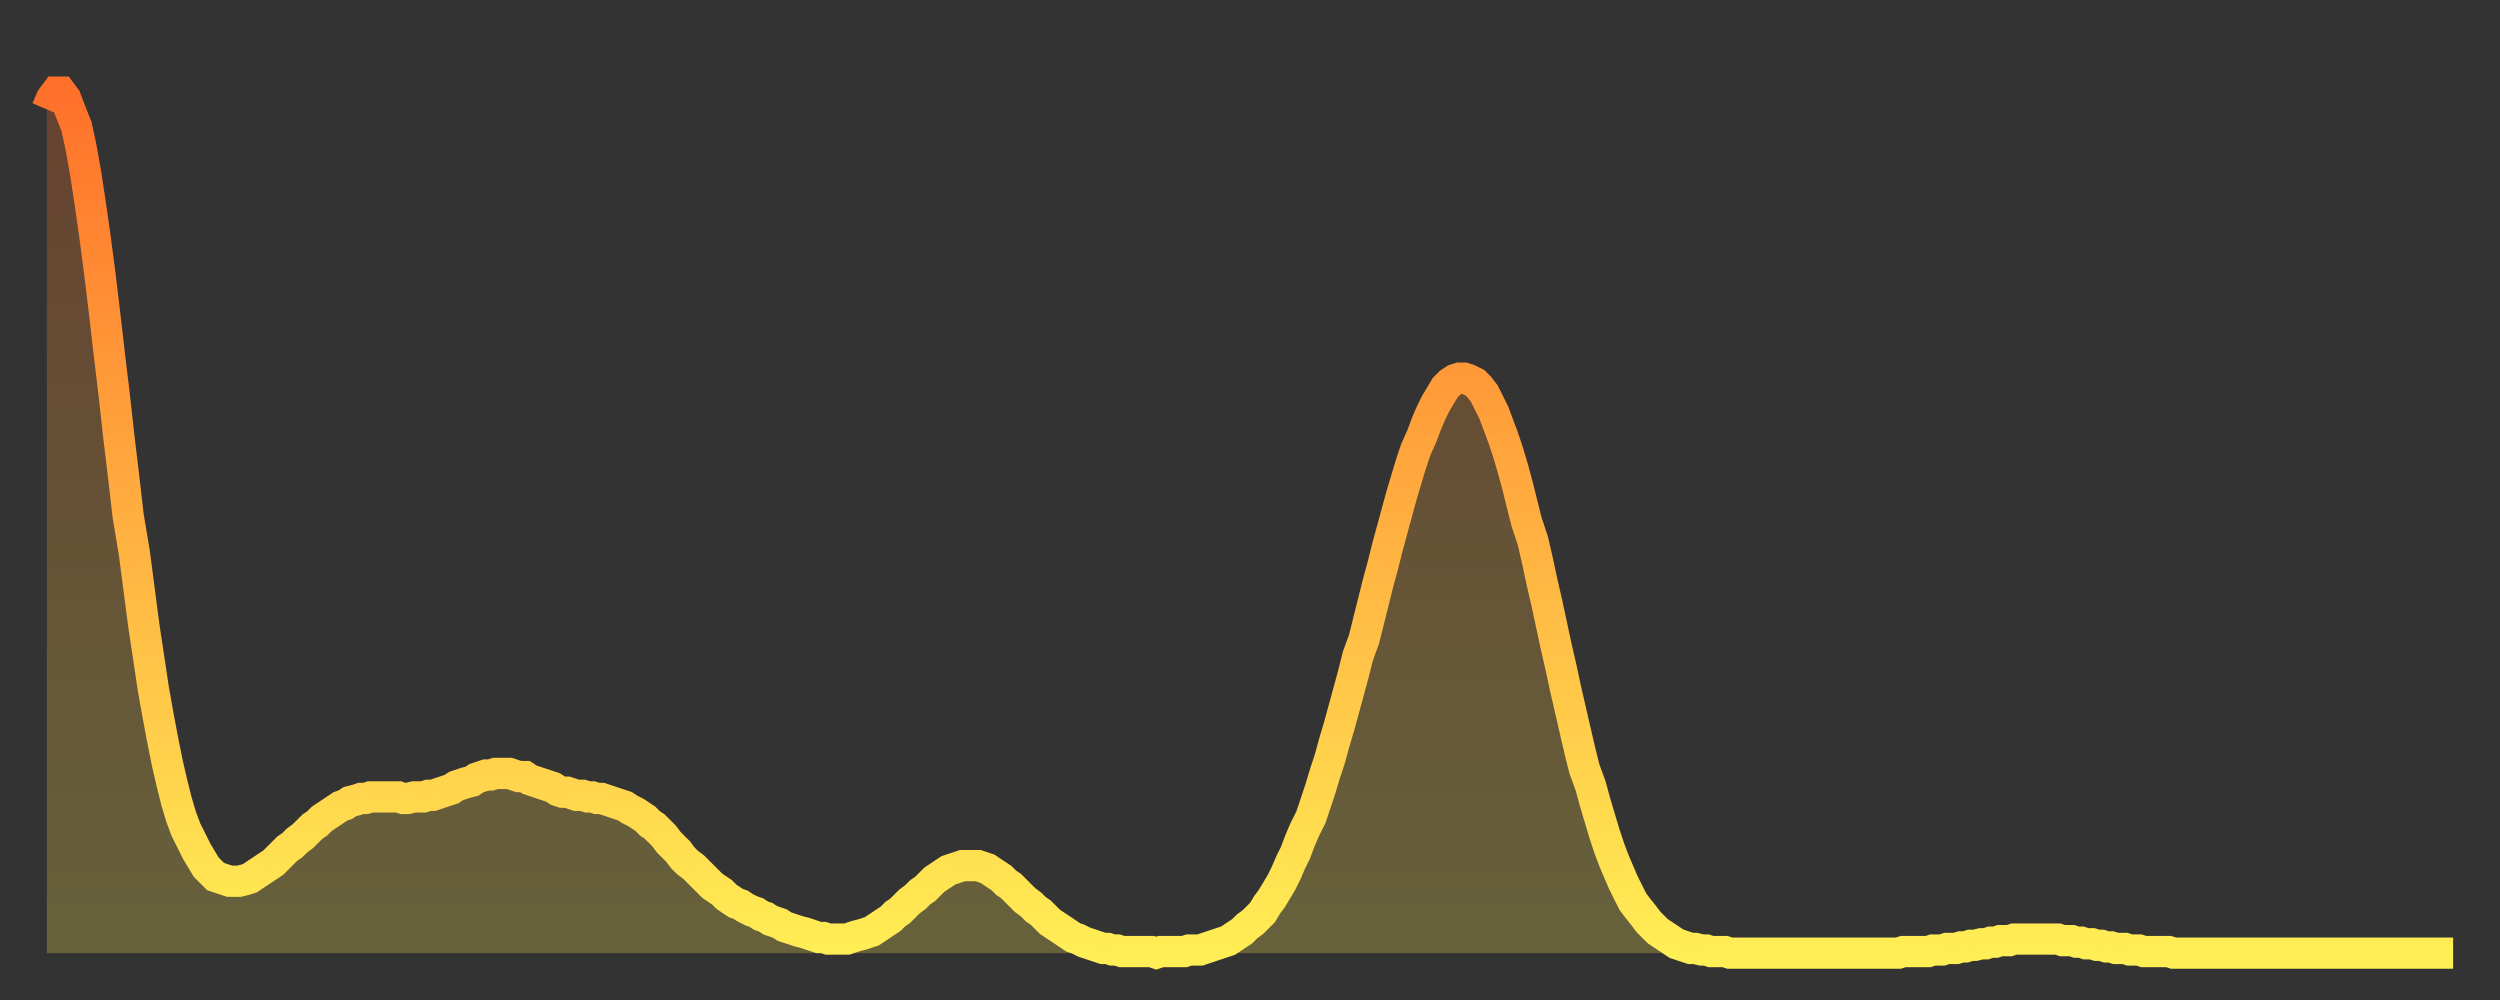
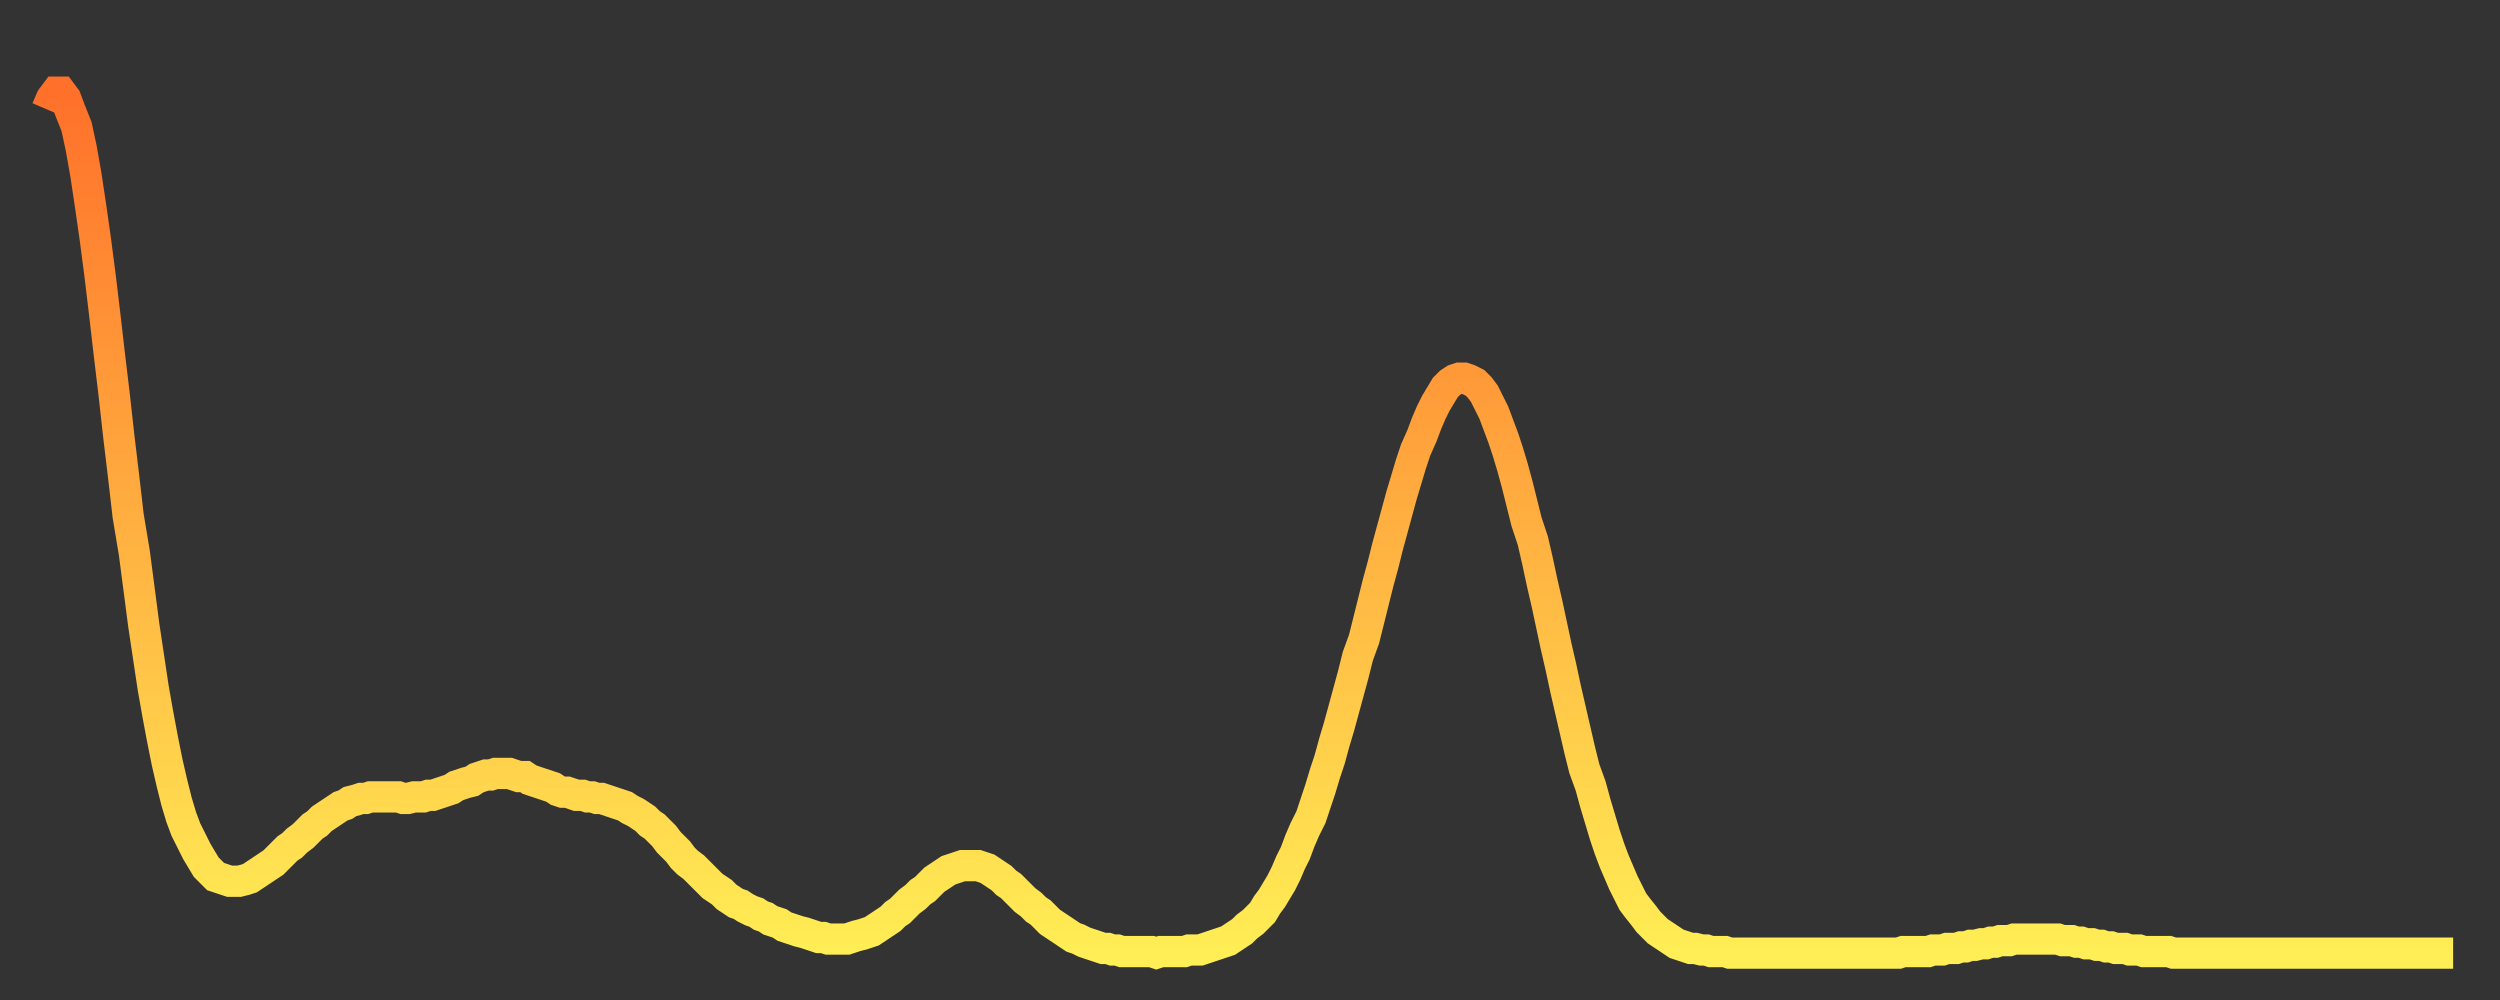
<svg xmlns="http://www.w3.org/2000/svg" baseProfile="full" height="64" version="1.1" width="160">
  <rect width="100%" height="100%" fill="#333333" stroke="none" />
  <defs>
    <linearGradient id="id178532" x1="0" x2="0" y1="0" y2="1">
      <stop offset="0%" stop-color="#ff702a" />
      <stop offset="50%" stop-color="#ffaf40" />
      <stop offset="100%" stop-color="#ffee55" />
    </linearGradient>
  </defs>
  <g transform="translate(3,3)">
    <g>
      <path d="M 0.0 4.0 0.3 3.3 0.6 2.9 0.9 2.9 1.2 3.3 1.5 4.1 1.9 5.1 2.2 6.5 2.5 8.2 2.8 10.2 3.1 12.3 3.4 14.6 3.7 17.1 4.0 19.7 4.3 22.2 4.6 24.9 4.9 27.4 5.2 30.0 5.6 32.4 5.9 34.7 6.2 37.0 6.5 39.0 6.8 41.0 7.1 42.7 7.4 44.3 7.7 45.8 8.0 47.1 8.3 48.3 8.6 49.3 8.9 50.1 9.3 50.9 9.6 51.5 9.9 52.0 10.2 52.5 10.5 52.8 10.8 53.1 11.1 53.2 11.4 53.3 11.7 53.4 12.0 53.4 12.3 53.4 12.7 53.3 13.0 53.2 13.3 53.0 13.6 52.8 13.9 52.6 14.2 52.4 14.5 52.2 14.8 51.9 15.1 51.6 15.4 51.3 15.7 51.1 16.0 50.8 16.4 50.5 16.7 50.2 17.0 49.9 17.3 49.7 17.6 49.4 17.9 49.2 18.2 49.0 18.5 48.8 18.8 48.6 19.1 48.5 19.4 48.3 19.8 48.2 20.1 48.1 20.4 48.1 20.7 48.0 21.0 48.0 21.3 48.0 21.6 48.0 21.9 48.0 22.2 48.0 22.5 48.0 22.8 48.1 23.1 48.1 23.5 48.0 23.8 48.0 24.1 48.0 24.4 47.9 24.7 47.9 25.0 47.8 25.3 47.7 25.6 47.6 25.9 47.5 26.2 47.3 26.5 47.2 26.8 47.1 27.2 47.0 27.5 46.8 27.8 46.7 28.1 46.6 28.4 46.6 28.7 46.5 29.0 46.5 29.3 46.5 29.6 46.5 29.9 46.6 30.2 46.7 30.6 46.7 30.9 46.9 31.2 47.0 31.5 47.1 31.8 47.2 32.1 47.3 32.4 47.4 32.7 47.6 33.0 47.7 33.3 47.7 33.6 47.8 33.9 47.9 34.3 47.9 34.6 48.0 34.9 48.0 35.2 48.1 35.5 48.1 35.8 48.2 36.1 48.3 36.4 48.4 36.7 48.5 37.0 48.6 37.3 48.8 37.7 49.0 38.0 49.2 38.3 49.4 38.6 49.7 38.9 49.9 39.2 50.2 39.5 50.5 39.8 50.9 40.1 51.2 40.4 51.5 40.7 51.9 41.0 52.2 41.4 52.5 41.7 52.8 42.0 53.1 42.3 53.4 42.6 53.7 42.9 53.9 43.2 54.1 43.5 54.4 43.8 54.6 44.1 54.8 44.4 54.9 44.7 55.1 45.1 55.3 45.4 55.4 45.7 55.6 46.0 55.7 46.3 55.9 46.6 56.0 46.9 56.1 47.2 56.3 47.5 56.4 47.8 56.5 48.1 56.6 48.5 56.7 48.8 56.8 49.1 56.9 49.4 57.0 49.7 57.0 50.0 57.1 50.3 57.1 50.6 57.1 50.9 57.1 51.2 57.1 51.5 57.0 51.8 56.9 52.2 56.8 52.5 56.7 52.8 56.6 53.1 56.4 53.4 56.2 53.7 56.0 54.0 55.8 54.3 55.5 54.6 55.3 54.9 55.0 55.2 54.7 55.6 54.4 55.9 54.1 56.2 53.9 56.5 53.6 56.8 53.3 57.1 53.1 57.4 52.9 57.7 52.7 58.0 52.6 58.3 52.5 58.6 52.4 58.9 52.4 59.3 52.4 59.6 52.4 59.9 52.5 60.2 52.6 60.5 52.8 60.8 53.0 61.1 53.2 61.4 53.5 61.7 53.7 62.0 54.0 62.3 54.3 62.6 54.6 63.0 54.9 63.3 55.2 63.6 55.4 63.9 55.7 64.2 56.0 64.5 56.2 64.8 56.4 65.1 56.6 65.4 56.8 65.7 57.0 66.0 57.1 66.4 57.3 66.7 57.4 67.0 57.5 67.3 57.6 67.6 57.7 67.9 57.7 68.2 57.8 68.5 57.8 68.8 57.9 69.1 57.9 69.4 57.9 69.7 57.9 70.1 57.9 70.4 57.9 70.7 57.9 71.0 58.0 71.3 57.9 71.6 57.9 71.9 57.9 72.2 57.9 72.5 57.9 72.8 57.9 73.1 57.8 73.5 57.8 73.8 57.8 74.1 57.7 74.4 57.6 74.7 57.5 75.0 57.4 75.3 57.3 75.6 57.2 75.9 57.0 76.2 56.8 76.5 56.6 76.8 56.3 77.2 56.0 77.5 55.7 77.8 55.4 78.1 54.9 78.4 54.5 78.7 54.0 79.0 53.5 79.3 52.9 79.6 52.2 79.9 51.6 80.2 50.8 80.5 50.1 80.9 49.3 81.2 48.4 81.5 47.5 81.8 46.5 82.1 45.6 82.4 44.5 82.7 43.5 83.0 42.4 83.3 41.3 83.6 40.2 83.9 39.0 84.3 37.9 84.6 36.7 84.9 35.5 85.2 34.3 85.5 33.2 85.8 32.0 86.1 30.9 86.4 29.8 86.7 28.7 87.0 27.7 87.3 26.7 87.6 25.8 88.0 24.9 88.3 24.1 88.6 23.4 88.9 22.8 89.2 22.3 89.5 21.8 89.8 21.5 90.1 21.3 90.4 21.2 90.7 21.2 91.0 21.3 91.4 21.5 91.7 21.8 92.0 22.2 92.3 22.8 92.6 23.4 92.9 24.2 93.2 25.0 93.5 25.9 93.8 26.9 94.1 28.0 94.4 29.2 94.7 30.4 95.1 31.6 95.4 32.9 95.7 34.3 96.0 35.6 96.3 37.0 96.6 38.4 96.9 39.7 97.2 41.1 97.5 42.4 97.8 43.7 98.1 45.0 98.4 46.2 98.8 47.3 99.1 48.4 99.4 49.4 99.7 50.4 100.0 51.3 100.3 52.1 100.6 52.8 100.9 53.5 101.2 54.1 101.5 54.7 101.8 55.1 102.2 55.6 102.5 56.0 102.8 56.3 103.1 56.6 103.4 56.8 103.7 57.0 104.0 57.2 104.3 57.4 104.6 57.5 104.9 57.6 105.2 57.7 105.5 57.7 105.9 57.8 106.2 57.8 106.5 57.9 106.8 57.9 107.1 57.9 107.4 57.9 107.7 58.0 108.0 58.0 108.3 58.0 108.6 58.0 108.9 58.0 109.3 58.0 109.6 58.0 109.9 58.0 110.2 58.0 110.5 58.0 110.8 58.0 111.1 58.0 111.4 58.0 111.7 58.0 112.0 58.0 112.3 58.0 112.6 58.0 113.0 58.0 113.3 58.0 113.6 58.0 113.9 58.0 114.2 58.0 114.5 58.0 114.8 58.0 115.1 58.0 115.4 58.0 115.7 58.0 116.0 58.0 116.3 58.0 116.7 58.0 117.0 58.0 117.3 58.0 117.6 58.0 117.9 58.0 118.2 58.0 118.5 58.0 118.8 57.9 119.1 57.9 119.4 57.9 119.7 57.9 120.1 57.9 120.4 57.9 120.7 57.8 121.0 57.8 121.3 57.8 121.6 57.7 121.9 57.7 122.2 57.7 122.5 57.6 122.8 57.6 123.1 57.5 123.4 57.5 123.8 57.4 124.1 57.4 124.4 57.3 124.7 57.3 125.0 57.2 125.3 57.2 125.6 57.2 125.9 57.1 126.2 57.1 126.5 57.1 126.8 57.1 127.2 57.1 127.5 57.1 127.8 57.1 128.1 57.1 128.4 57.1 128.7 57.1 129.0 57.2 129.3 57.2 129.6 57.2 129.9 57.3 130.2 57.3 130.5 57.4 130.9 57.4 131.2 57.5 131.5 57.5 131.8 57.6 132.1 57.6 132.4 57.7 132.7 57.7 133.0 57.7 133.3 57.8 133.6 57.8 133.9 57.8 134.2 57.9 134.6 57.9 134.9 57.9 135.2 57.9 135.5 57.9 135.8 57.9 136.1 58.0 136.4 58.0 136.7 58.0 137.0 58.0 137.3 58.0 137.6 58.0 138.0 58.0 138.3 58.0 138.6 58.0 138.9 58.0 139.2 58.0 139.5 58.0 139.8 58.0 140.1 58.0 140.4 58.0 140.7 58.0 141.0 58.0 141.3 58.0 141.7 58.0 142.0 58.0 142.3 58.0 142.6 58.0 142.9 58.0 143.2 58.0 143.5 58.0 143.8 58.0 144.1 58.0 144.4 58.0 144.7 58.0 145.1 58.0 145.4 58.0 145.7 58.0 146.0 58.0 146.3 58.0 146.6 58.0 146.9 58.0 147.2 58.0 147.5 58.0 147.8 58.0 148.1 58.0 148.4 58.0 148.8 58.0 149.1 58.0 149.4 58.0 149.7 58.0 150.0 58.0 150.3 58.0 150.6 58.0 150.9 58.0 151.2 58.0 151.5 58.0 151.8 58.0 152.1 58.0 152.5 58.0 152.8 58.0 153.1 58.0 153.4 58.0 153.7 58.0 154.0 58.0" fill="none" id="graph-curve" opacity="1" stroke="url(#id178532)" stroke-width="2" />
-       <path d="M 0 58 L 0.0 4.0 0.3 3.3 0.6 2.9 0.9 2.9 1.2 3.3 1.5 4.1 1.9 5.1 2.2 6.5 2.5 8.2 2.8 10.2 3.1 12.3 3.4 14.6 3.7 17.1 4.0 19.7 4.3 22.2 4.6 24.9 4.9 27.4 5.2 30.0 5.6 32.4 5.9 34.7 6.2 37.0 6.5 39.0 6.8 41.0 7.1 42.7 7.4 44.3 7.7 45.8 8.0 47.1 8.3 48.3 8.6 49.3 8.9 50.1 9.3 50.9 9.6 51.5 9.9 52.0 10.2 52.5 10.5 52.8 10.8 53.1 11.1 53.2 11.4 53.3 11.7 53.4 12.0 53.4 12.3 53.4 12.7 53.3 13.0 53.2 13.3 53.0 13.6 52.8 13.9 52.6 14.2 52.4 14.5 52.2 14.8 51.9 15.1 51.6 15.4 51.3 15.7 51.1 16.0 50.8 16.4 50.5 16.7 50.2 17.0 49.9 17.3 49.7 17.6 49.4 17.9 49.2 18.2 49.0 18.5 48.8 18.8 48.6 19.1 48.5 19.4 48.3 19.8 48.2 20.1 48.1 20.4 48.1 20.7 48.0 21.0 48.0 21.3 48.0 21.6 48.0 21.9 48.0 22.2 48.0 22.5 48.0 22.8 48.1 23.1 48.1 23.5 48.0 23.8 48.0 24.1 48.0 24.4 47.9 24.7 47.9 25.0 47.8 25.3 47.7 25.6 47.6 25.9 47.5 26.2 47.3 26.5 47.2 26.8 47.1 27.2 47.0 27.5 46.8 27.8 46.7 28.1 46.6 28.4 46.6 28.7 46.5 29.0 46.5 29.3 46.5 29.6 46.5 29.9 46.6 30.2 46.7 30.6 46.7 30.9 46.9 31.2 47.0 31.5 47.1 31.8 47.2 32.1 47.3 32.4 47.4 32.7 47.6 33.0 47.7 33.3 47.7 33.6 47.8 33.9 47.9 34.3 47.9 34.6 48.0 34.9 48.0 35.2 48.1 35.5 48.1 35.8 48.2 36.1 48.3 36.4 48.4 36.7 48.5 37.0 48.6 37.3 48.8 37.7 49.0 38.0 49.2 38.3 49.4 38.6 49.7 38.9 49.9 39.2 50.2 39.5 50.5 39.8 50.9 40.1 51.2 40.4 51.5 40.7 51.9 41.0 52.2 41.4 52.5 41.7 52.8 42.0 53.1 42.3 53.4 42.6 53.7 42.9 53.9 43.2 54.1 43.5 54.4 43.8 54.6 44.1 54.8 44.4 54.9 44.7 55.1 45.1 55.3 45.4 55.4 45.7 55.6 46.0 55.7 46.3 55.9 46.6 56.0 46.9 56.1 47.2 56.3 47.5 56.4 47.8 56.5 48.1 56.6 48.5 56.7 48.8 56.8 49.1 56.9 49.4 57.0 49.7 57.0 50.0 57.1 50.3 57.1 50.6 57.1 50.9 57.1 51.2 57.1 51.5 57.0 51.8 56.9 52.2 56.8 52.5 56.7 52.8 56.6 53.1 56.4 53.4 56.2 53.7 56.0 54.0 55.8 54.3 55.5 54.6 55.3 54.9 55.0 55.2 54.7 55.6 54.4 55.9 54.1 56.2 53.9 56.5 53.6 56.8 53.3 57.1 53.1 57.4 52.9 57.7 52.7 58.0 52.6 58.3 52.5 58.6 52.4 58.9 52.4 59.3 52.4 59.6 52.4 59.9 52.5 60.2 52.6 60.5 52.8 60.8 53.0 61.1 53.2 61.4 53.5 61.7 53.7 62.0 54.0 62.3 54.3 62.6 54.6 63.0 54.9 63.3 55.2 63.6 55.4 63.9 55.7 64.2 56.0 64.5 56.2 64.8 56.4 65.1 56.6 65.4 56.8 65.7 57.0 66.0 57.1 66.4 57.3 66.7 57.4 67.0 57.5 67.3 57.6 67.6 57.7 67.9 57.7 68.2 57.8 68.5 57.8 68.8 57.9 69.1 57.9 69.4 57.9 69.7 57.9 70.1 57.9 70.4 57.9 70.7 57.9 71.0 58.0 71.3 57.9 71.6 57.9 71.9 57.9 72.2 57.9 72.5 57.9 72.8 57.9 73.1 57.8 73.5 57.8 73.8 57.8 74.1 57.7 74.4 57.6 74.7 57.5 75.0 57.4 75.3 57.3 75.6 57.2 75.9 57.0 76.2 56.8 76.5 56.6 76.8 56.3 77.2 56.0 77.5 55.7 77.8 55.4 78.1 54.9 78.4 54.5 78.7 54.0 79.0 53.5 79.3 52.9 79.6 52.2 79.9 51.6 80.2 50.8 80.5 50.1 80.9 49.3 81.2 48.4 81.5 47.5 81.8 46.5 82.1 45.6 82.4 44.5 82.7 43.5 83.0 42.4 83.3 41.3 83.6 40.2 83.9 39.0 84.3 37.9 84.6 36.7 84.9 35.5 85.2 34.3 85.5 33.2 85.8 32.0 86.1 30.9 86.4 29.8 86.7 28.7 87.0 27.7 87.3 26.7 87.6 25.8 88.0 24.9 88.3 24.1 88.6 23.4 88.9 22.8 89.2 22.3 89.5 21.8 89.8 21.5 90.1 21.3 90.4 21.2 90.7 21.2 91.0 21.3 91.4 21.5 91.7 21.8 92.0 22.2 92.3 22.8 92.6 23.4 92.9 24.2 93.2 25.0 93.5 25.9 93.8 26.9 94.1 28.0 94.4 29.2 94.7 30.4 95.1 31.6 95.4 32.9 95.7 34.3 96.0 35.6 96.3 37.0 96.6 38.4 96.9 39.7 97.2 41.1 97.5 42.4 97.8 43.7 98.1 45.0 98.4 46.2 98.8 47.3 99.1 48.4 99.4 49.4 99.7 50.4 100.0 51.3 100.3 52.1 100.6 52.8 100.9 53.5 101.2 54.1 101.5 54.7 101.8 55.1 102.2 55.6 102.5 56.0 102.8 56.3 103.1 56.6 103.4 56.8 103.7 57.0 104.0 57.2 104.3 57.4 104.6 57.5 104.9 57.6 105.2 57.7 105.5 57.7 105.9 57.8 106.2 57.8 106.5 57.9 106.8 57.9 107.1 57.9 107.4 57.9 107.7 58.0 108.0 58.0 108.3 58.0 108.6 58.0 108.9 58.0 109.3 58.0 109.6 58.0 109.9 58.0 110.2 58.0 110.5 58.0 110.8 58.0 111.1 58.0 111.4 58.0 111.7 58.0 112.0 58.0 112.3 58.0 112.6 58.0 113.0 58.0 113.3 58.0 113.6 58.0 113.9 58.0 114.2 58.0 114.5 58.0 114.8 58.0 115.1 58.0 115.4 58.0 115.7 58.0 116.0 58.0 116.3 58.0 116.7 58.0 117.0 58.0 117.3 58.0 117.6 58.0 117.9 58.0 118.2 58.0 118.5 58.0 118.8 57.9 119.1 57.9 119.4 57.9 119.7 57.9 120.1 57.9 120.4 57.9 120.7 57.8 121.0 57.8 121.3 57.8 121.6 57.7 121.9 57.7 122.2 57.7 122.5 57.6 122.8 57.6 123.1 57.5 123.4 57.5 123.8 57.4 124.1 57.4 124.4 57.3 124.7 57.3 125.0 57.2 125.3 57.2 125.6 57.2 125.9 57.1 126.2 57.1 126.5 57.1 126.8 57.1 127.2 57.1 127.5 57.1 127.8 57.1 128.1 57.1 128.4 57.1 128.7 57.1 129.0 57.2 129.3 57.2 129.6 57.2 129.9 57.3 130.2 57.3 130.5 57.4 130.9 57.4 131.2 57.5 131.5 57.5 131.8 57.6 132.1 57.6 132.4 57.7 132.7 57.7 133.0 57.7 133.3 57.8 133.6 57.8 133.9 57.8 134.2 57.9 134.6 57.9 134.9 57.9 135.2 57.9 135.5 57.9 135.8 57.9 136.1 58.0 136.4 58.0 136.7 58.0 137.0 58.0 137.3 58.0 137.6 58.0 138.0 58.0 138.3 58.0 138.6 58.0 138.9 58.0 139.2 58.0 139.5 58.0 139.8 58.0 140.1 58.0 140.4 58.0 140.7 58.0 141.0 58.0 141.3 58.0 141.7 58.0 142.0 58.0 142.3 58.0 142.6 58.0 142.9 58.0 143.2 58.0 143.5 58.0 143.8 58.0 144.1 58.0 144.4 58.0 144.7 58.0 145.1 58.0 145.4 58.0 145.7 58.0 146.0 58.0 146.3 58.0 146.6 58.0 146.9 58.0 147.2 58.0 147.5 58.0 147.8 58.0 148.1 58.0 148.4 58.0 148.8 58.0 149.1 58.0 149.4 58.0 149.7 58.0 150.0 58.0 150.3 58.0 150.6 58.0 150.9 58.0 151.2 58.0 151.5 58.0 151.8 58.0 152.1 58.0 152.5 58.0 152.8 58.0 153.1 58.0 153.4 58.0 153.7 58.0 154.0 58.0 154 58" fill="url(#id178532)" fill-opacity=".25" id="graph-shadow" />
    </g>
  </g>
</svg>